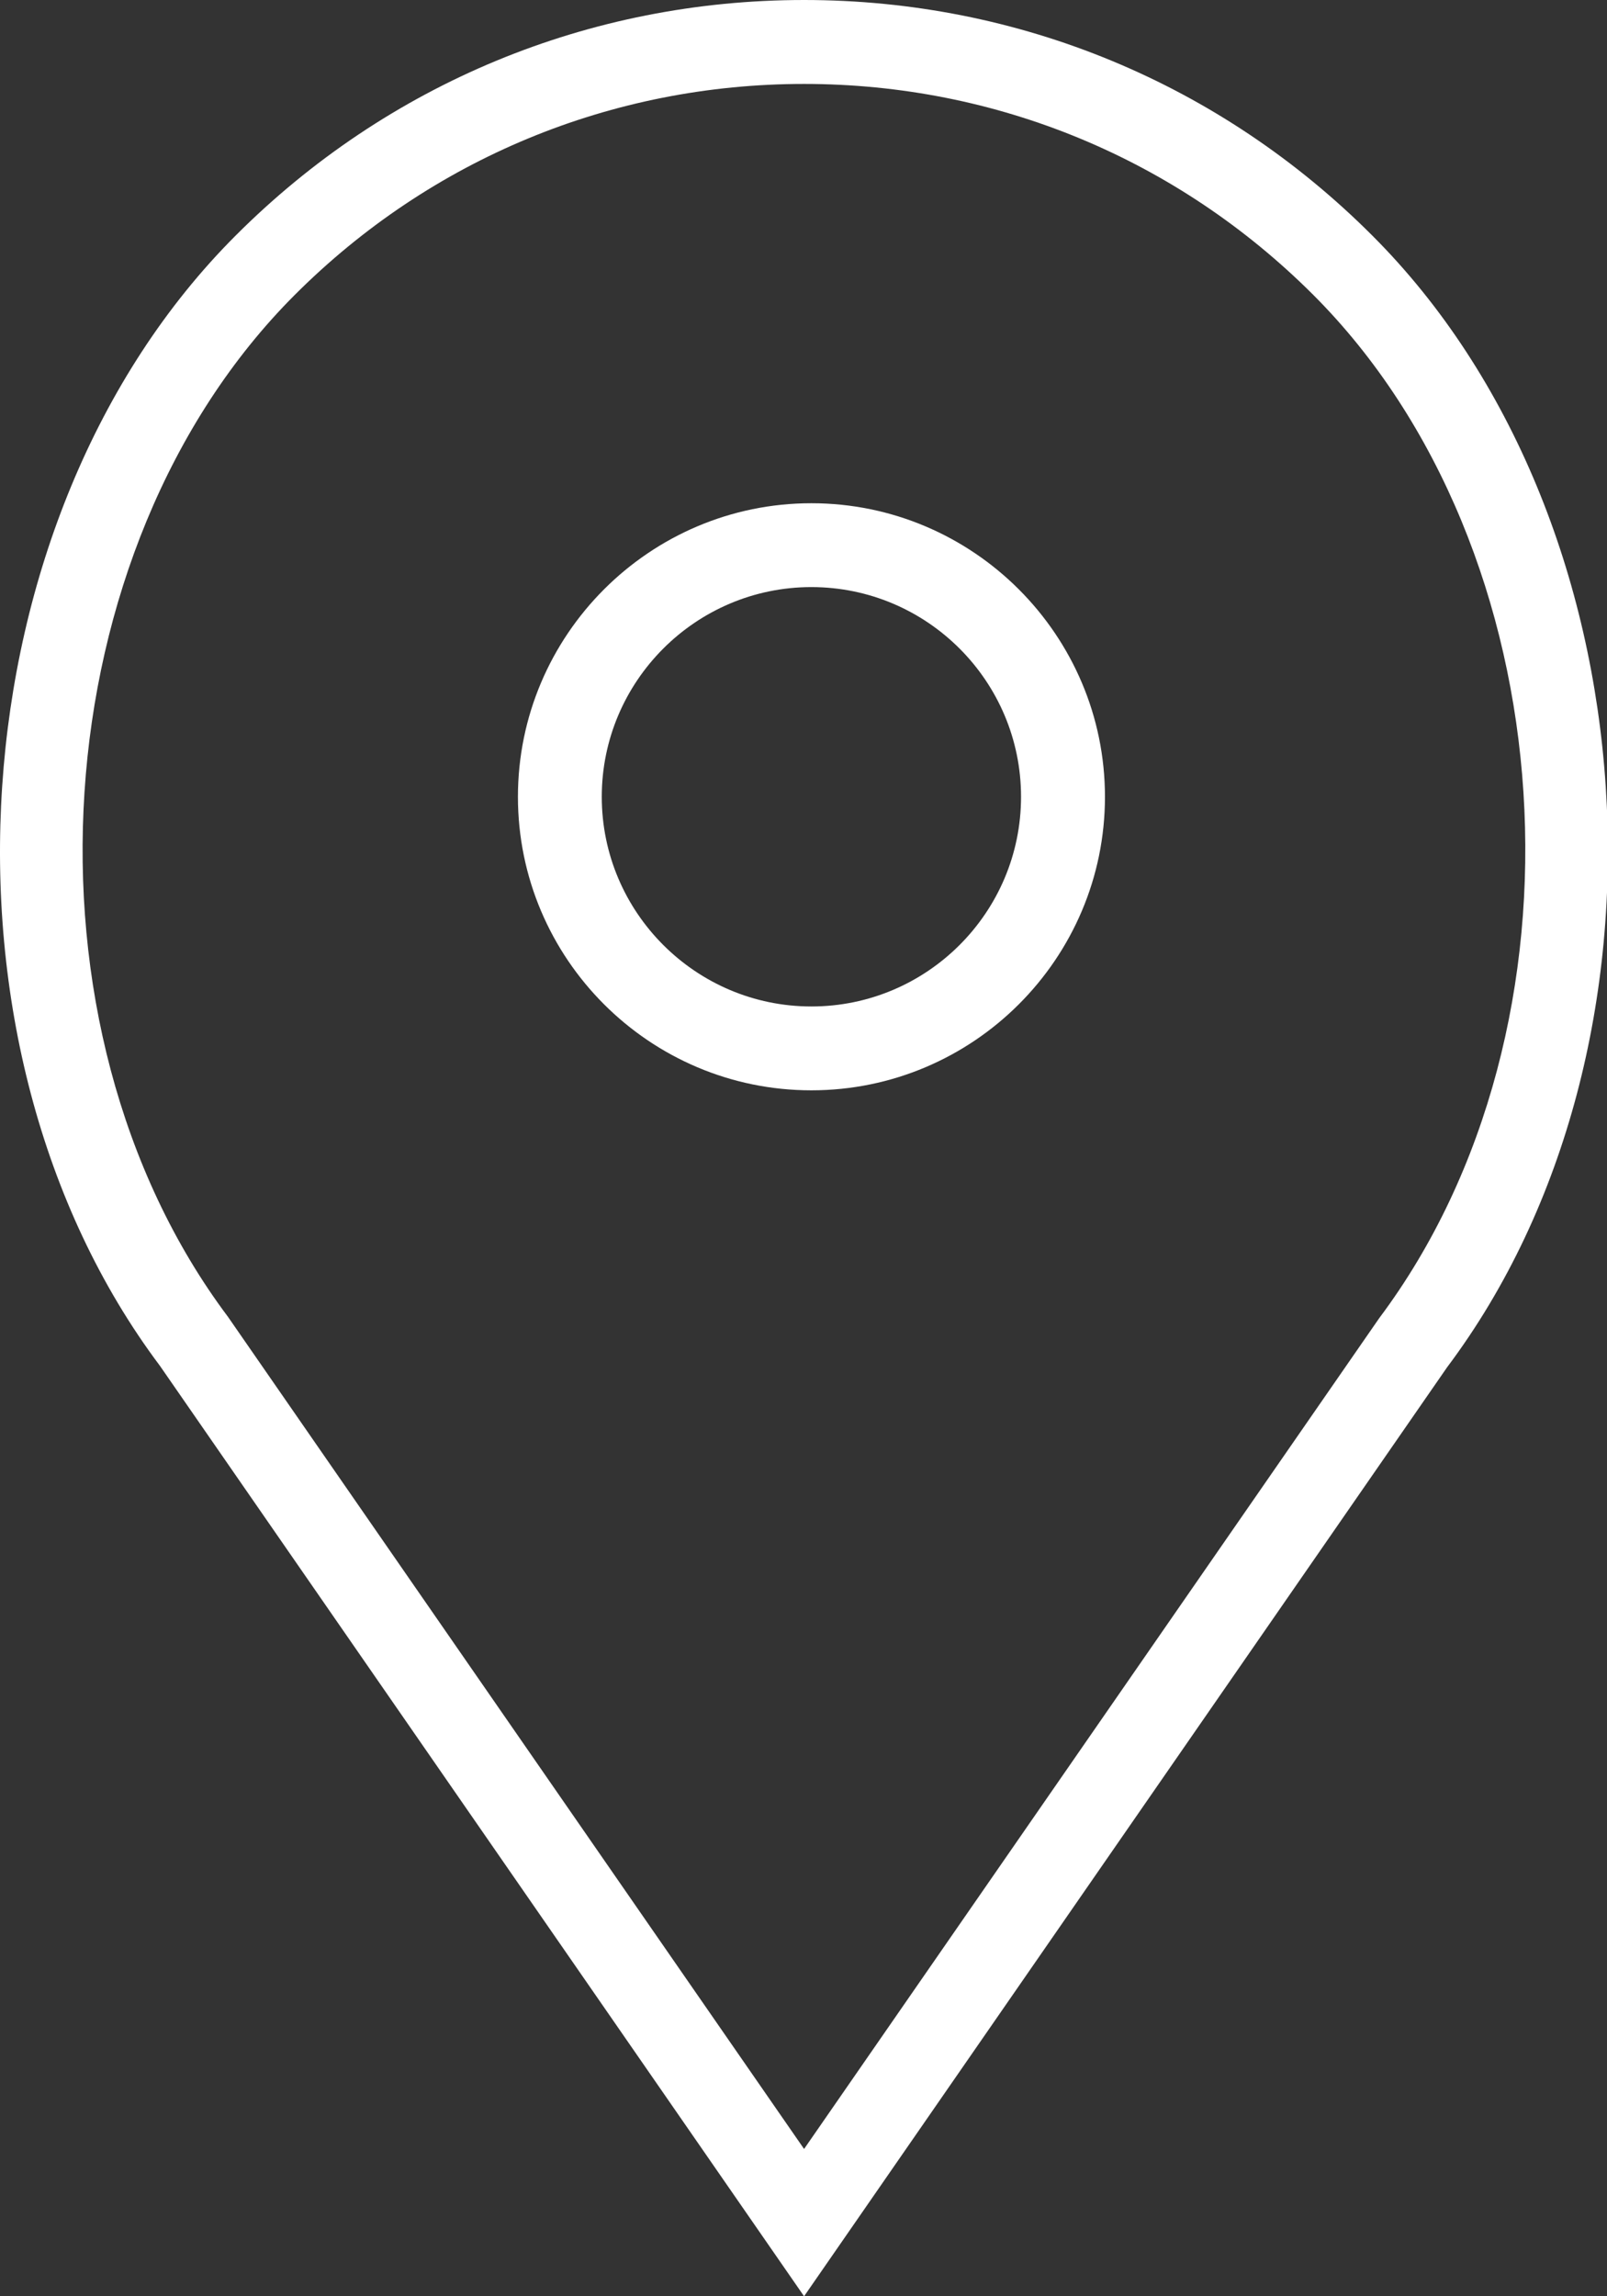
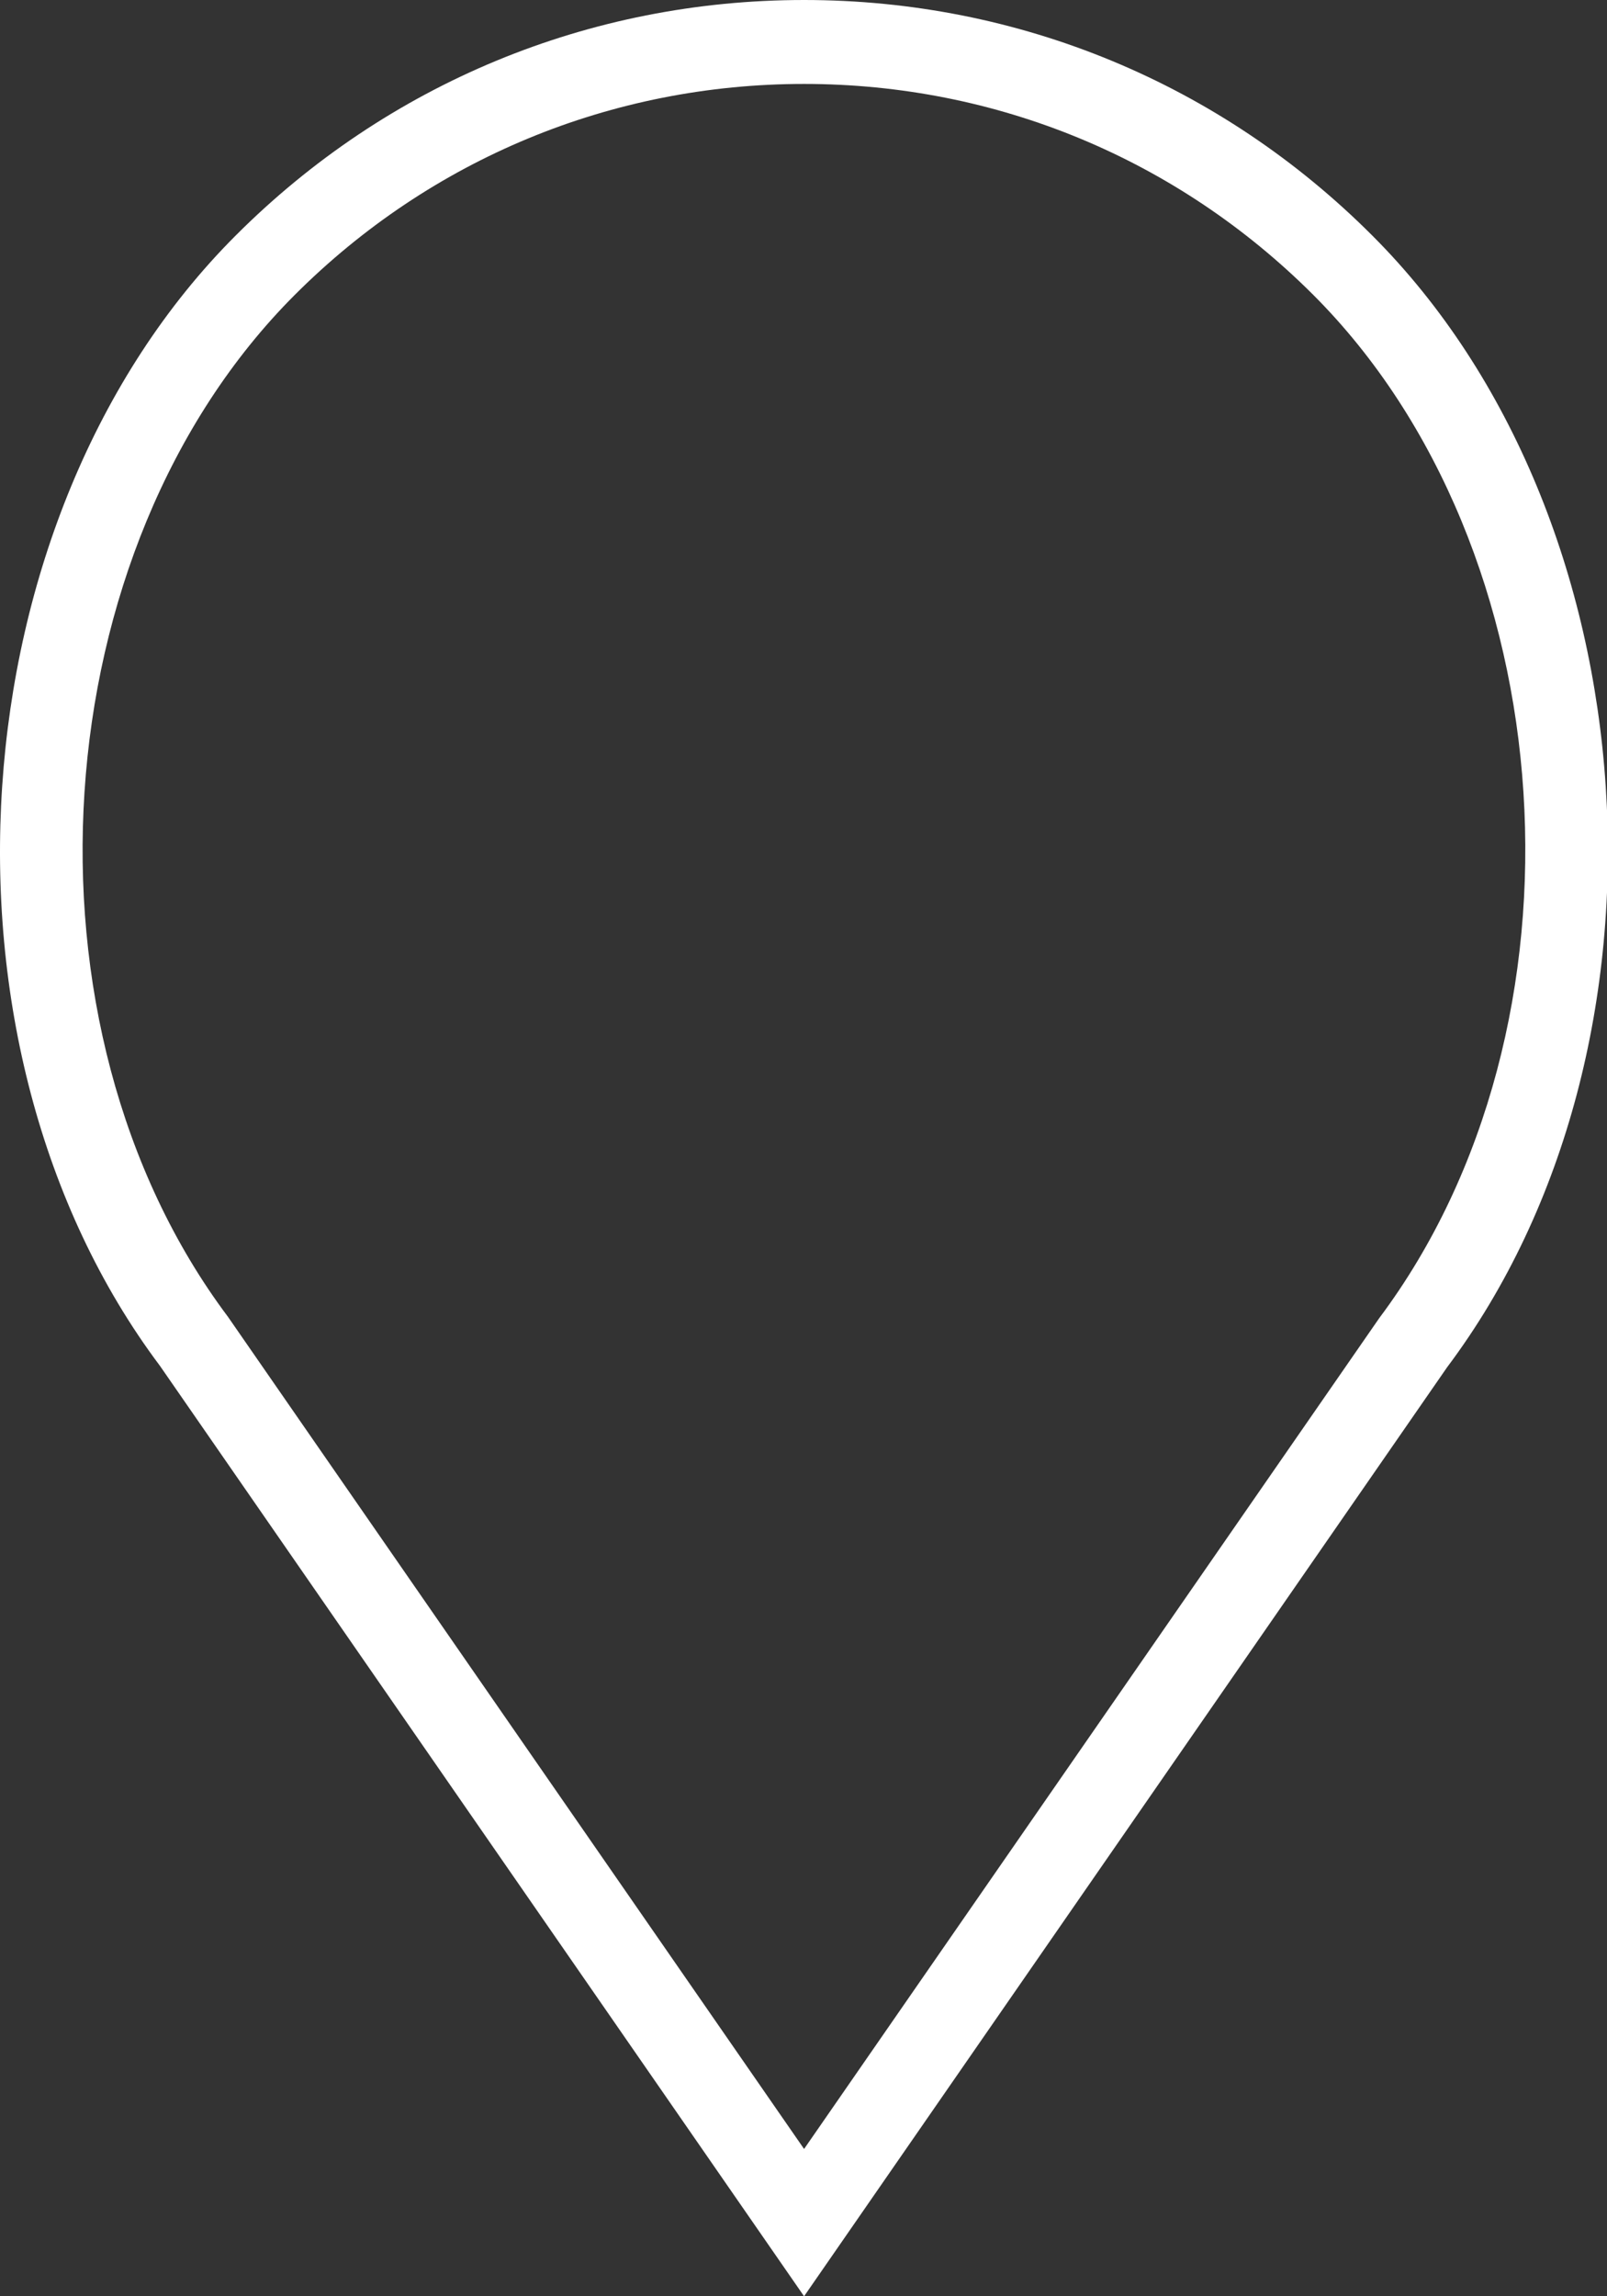
<svg xmlns="http://www.w3.org/2000/svg" stroke-width="0.501" stroke-linejoin="bevel" fill-rule="evenodd" overflow="visible" width="99.213pt" height="141.733pt" viewBox="0 0 99.213 141.733">
  <rect x="0" y="0" width="99.213" height="141.733" fill="#333333" stroke="none" />
  <defs>
    <marker id="DefaultArrow2" markerUnits="strokeWidth" viewBox="0 0 1 1" markerWidth="1" markerHeight="1" overflow="visible" orient="auto">
      <g transform="scale(0.009)">
-         <path d="M -9 54 L -9 -54 L 117 0 z" />
-       </g>
+         </g>
    </marker>
    <marker id="DefaultArrow3" markerUnits="strokeWidth" viewBox="0 0 1 1" markerWidth="1" markerHeight="1" overflow="visible" orient="auto">
      <g transform="scale(0.009)">
        <path d="M -27 54 L -9 0 L -27 -54 L 135 0 z" />
      </g>
    </marker>
    <marker id="DefaultArrow4" markerUnits="strokeWidth" viewBox="0 0 1 1" markerWidth="1" markerHeight="1" overflow="visible" orient="auto">
      <g transform="scale(0.009)">
        <path d="M -9,0 L -9,-45 C -9,-51.708 2.808,-56.580 9,-54 L 117,-9 C 120.916,-7.369 126.000,-4.242 126,0 C 126,4.242 120.916,7.369 117,9 L 9,54 C 2.808,56.580 -9,51.708 -9,45 z" />
      </g>
    </marker>
    <marker id="DefaultArrow5" markerUnits="strokeWidth" viewBox="0 0 1 1" markerWidth="1" markerHeight="1" overflow="visible" orient="auto">
      <g transform="scale(0.009)">
        <path d="M -54, 0 C -54,29.807 -29.807,54 0,54 C 29.807,54 54,29.807 54,0 C 54,-29.807 29.807,-54 0,-54 C -29.807,-54 -54,-29.807 -54,0 z" />
      </g>
    </marker>
    <marker id="DefaultArrow6" markerUnits="strokeWidth" viewBox="0 0 1 1" markerWidth="1" markerHeight="1" overflow="visible" orient="auto">
      <g transform="scale(0.009)">
-         <path d="M -63,0 L 0,63 L 63,0 L 0,-63 z" />
-       </g>
+         </g>
    </marker>
    <marker id="DefaultArrow7" markerUnits="strokeWidth" viewBox="0 0 1 1" markerWidth="1" markerHeight="1" overflow="visible" orient="auto">
      <g transform="scale(0.009)">
        <path d="M 18,-54 L 108,-54 L 63,0 L 108,54 L 18, 54 L -36,0 z" />
      </g>
    </marker>
    <marker id="DefaultArrow8" markerUnits="strokeWidth" viewBox="0 0 1 1" markerWidth="1" markerHeight="1" overflow="visible" orient="auto">
      <g transform="scale(0.009)">
-         <path d="M -36,0 L 18,-54 L 54,-54 L 18,-18 L 27,-18 L 63,-54 L 99,-54 L 63,-18 L 72,-18 L 108,-54 L 144,-54 L 90,0 L 144,54 L 108,54 L 72,18 L 63,18 L 99,54 L 63,54 L 27,18 L 18,18 L 54,54 L 18,54 z" />
-       </g>
+         </g>
    </marker>
    <marker id="DefaultArrow9" markerUnits="strokeWidth" viewBox="0 0 1 1" markerWidth="1" markerHeight="1" overflow="visible" orient="auto">
      <g transform="scale(0.009)">
        <path d="M 0,45 L -45,0 L 0, -45 L 45, 0 z M 0, 63 L-63, 0 L 0, -63 L 63, 0 z" />
      </g>
    </marker>
    <filter id="StainedFilter">
      <feBlend mode="multiply" in2="BackgroundImage" in="SourceGraphic" result="blend" />
      <feComposite in="blend" in2="SourceAlpha" operator="in" result="comp" />
    </filter>
    <filter id="BleachFilter">
      <feBlend mode="screen" in2="BackgroundImage" in="SourceGraphic" result="blend" />
      <feComposite in="blend" in2="SourceAlpha" operator="in" result="comp" />
    </filter>
    <filter id="InvertTransparencyBitmapFilter">
      <feComponentTransfer>
        <feFuncR type="gamma" offset="-0.055" />
        <feFuncG type="gamma" offset="-0.055" />
        <feFuncB type="gamma" offset="-0.055" />
      </feComponentTransfer>
      <feComponentTransfer>
        <feFuncR type="linear" />
        <feFuncG type="linear" />
        <feFuncB type="linear" />
        <feFuncA type="linear" />
      </feComponentTransfer>
      <feComponentTransfer>
        <feFuncR type="gamma" offset="0" />
        <feFuncG type="gamma" offset="0" />
        <feFuncB type="gamma" offset="0" />
      </feComponentTransfer>
    </filter>
  </defs>
  <g id="Document" fill="none" stroke="black" font-family="Times New Roman" font-size="16" transform="scale(1 -1)">
    <g id="Spread" transform="translate(0 -141.733)">
      <g id="Layer 1">
        <g id="Group" fill="#ffffff" stroke="none" stroke-linejoin="miter" stroke-width="2.588" stroke-miterlimit="79.84">
-           <path d="M 50.092,110.672 C 40.109,110.672 31.976,102.535 31.976,92.551 C 31.976,82.558 40.109,74.435 50.092,74.435 C 60.081,74.435 68.218,82.558 68.218,92.551 C 68.218,102.535 60.081,110.672 50.092,110.672 Z M 50.092,79.611 C 42.96,79.611 37.152,85.419 37.152,92.551 C 37.152,99.687 42.96,105.496 50.092,105.496 C 57.238,105.496 63.037,99.687 63.037,92.551 C 63.037,85.419 57.238,79.611 50.092,79.611 Z" marker-start="none" marker-end="none" />
          <path d="M 84.729,127.187 C 75.359,136.57 62.896,141.733 49.642,141.733 C 36.374,141.733 23.912,136.57 14.542,127.187 C -2.806,109.844 -4.971,77.204 9.875,57.428 L 49.642,0 L 89.345,57.346 C 104.246,77.204 102.085,109.844 84.729,127.187 Z M 85.152,60.375 L 49.642,9.092 L 14.073,60.457 C 0.615,78.401 2.539,107.874 18.203,123.535 C 26.595,131.926 37.766,136.552 49.642,136.552 C 61.518,136.552 72.675,131.926 81.076,123.535 C 96.741,107.874 98.66,78.401 85.152,60.375 Z" marker-start="none" marker-end="none" />
        </g>
      </g>
    </g>
  </g>
</svg>